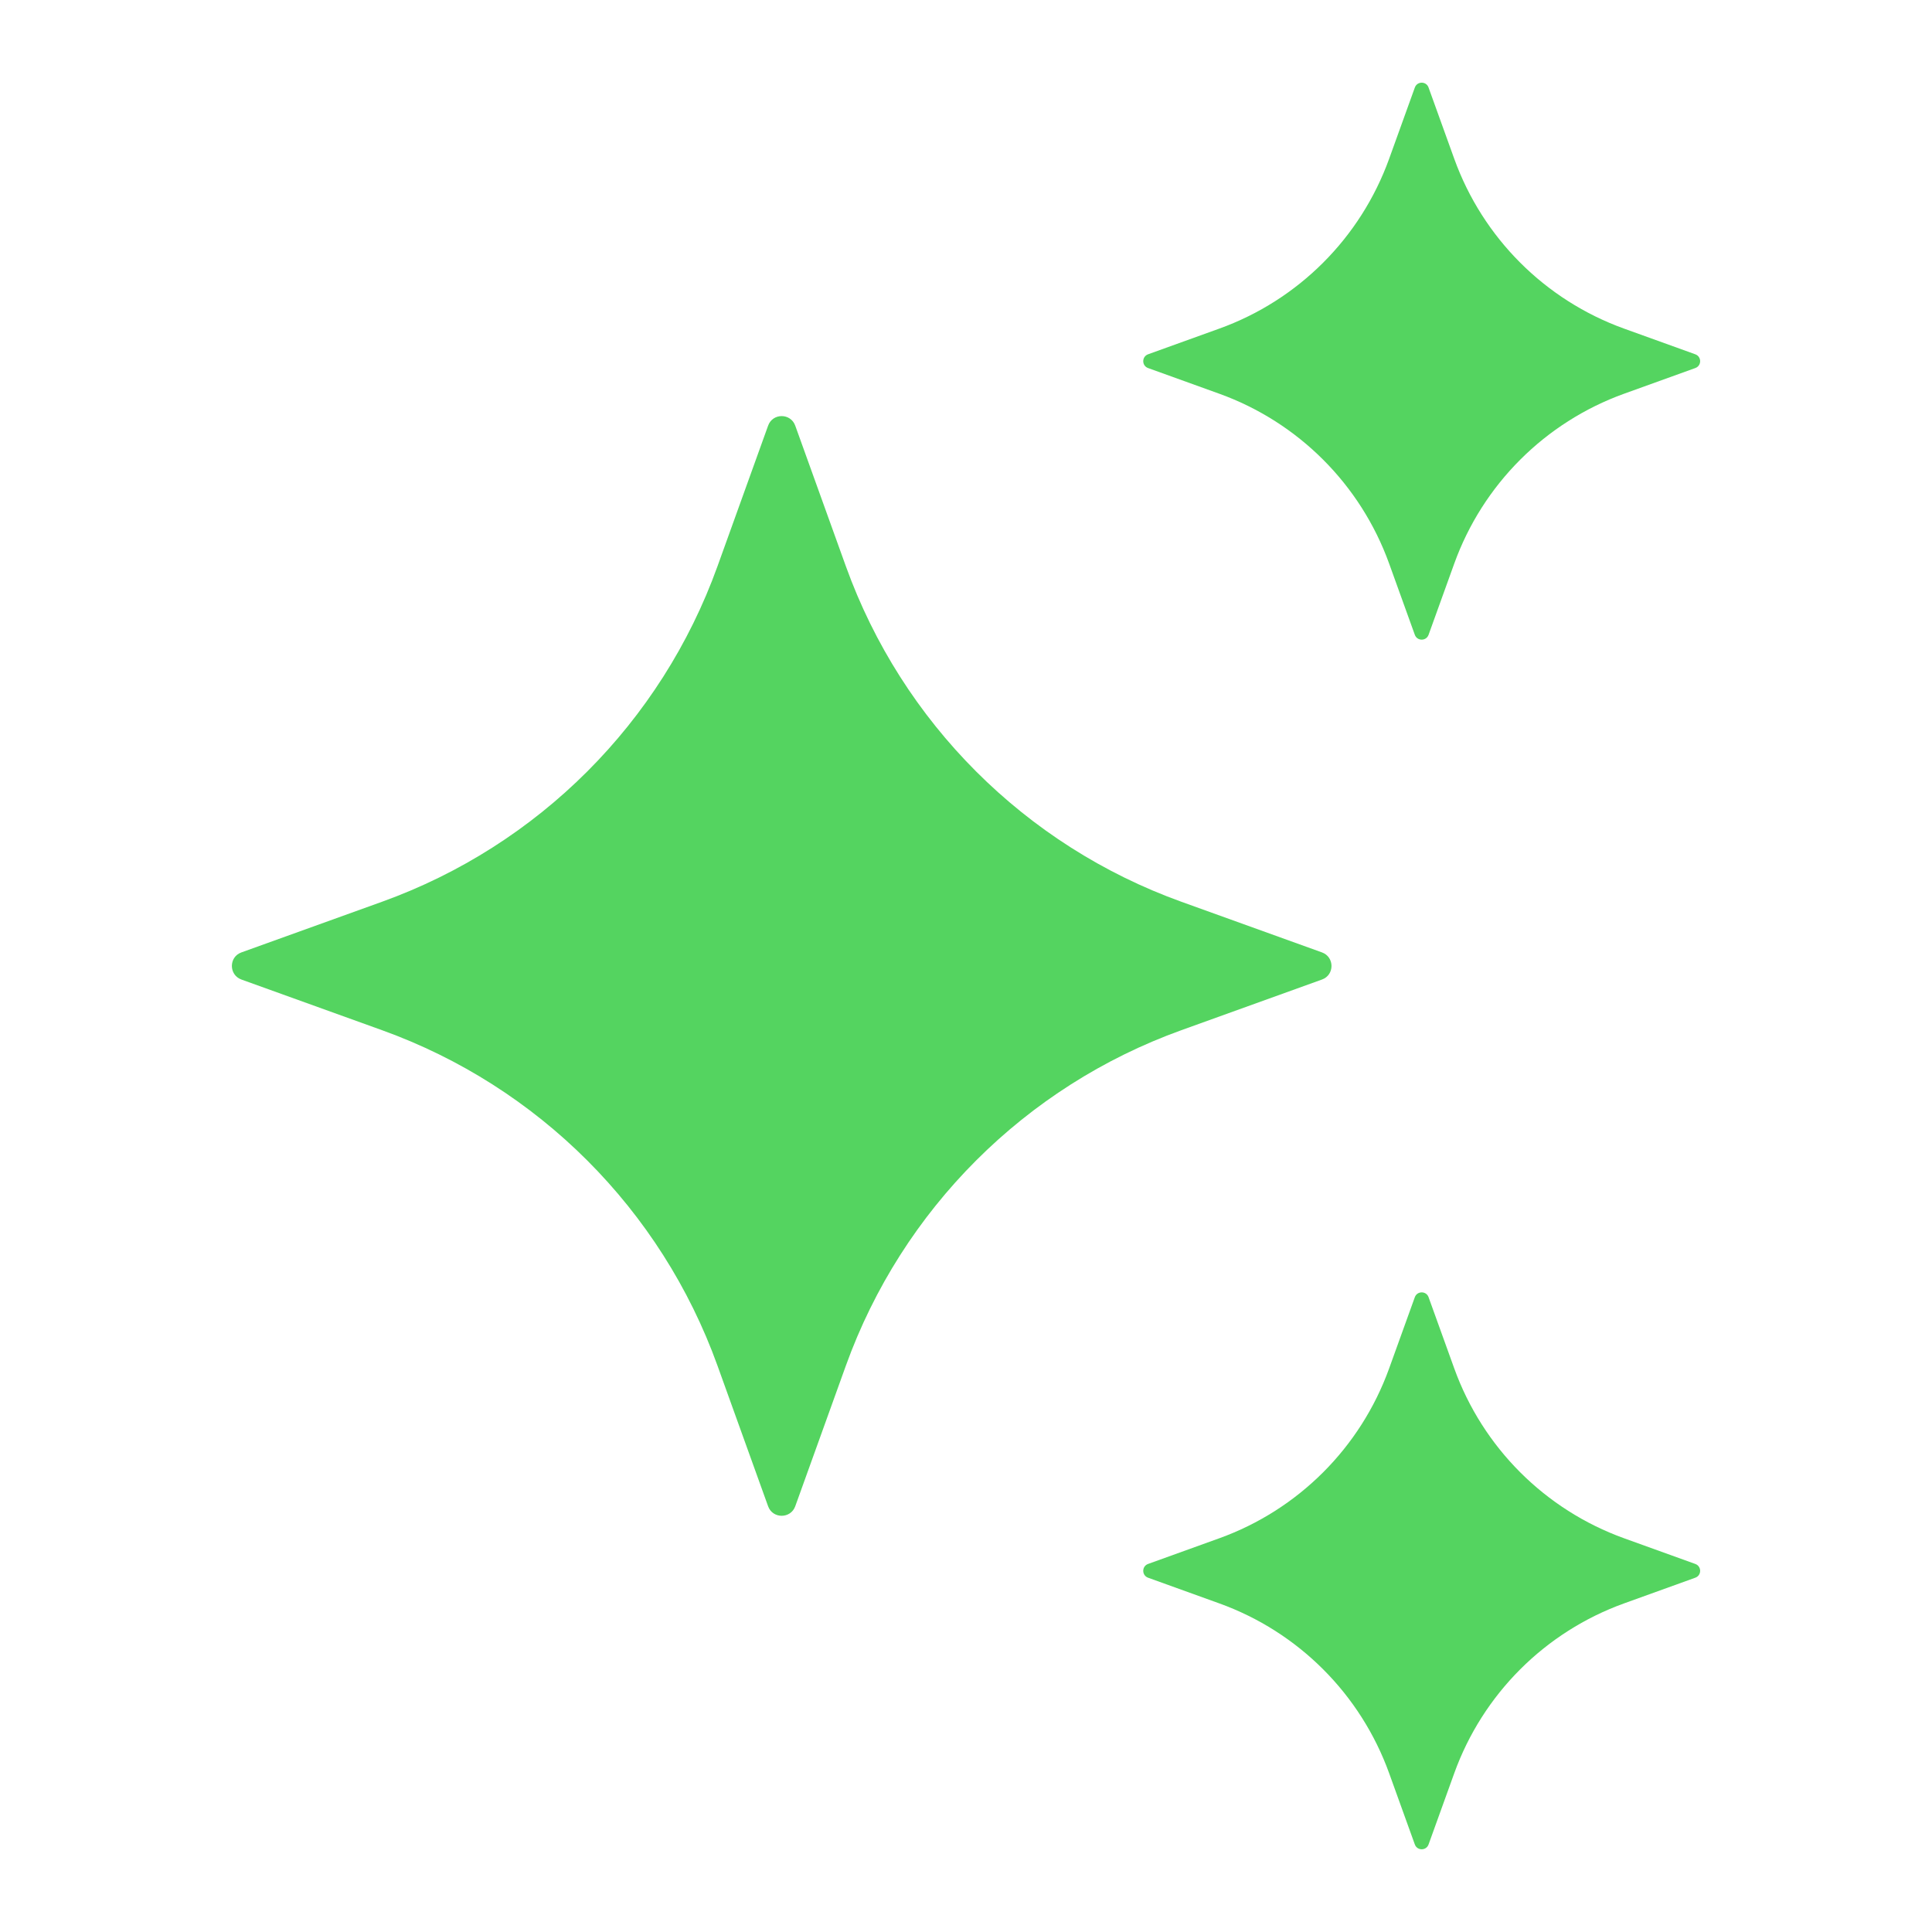
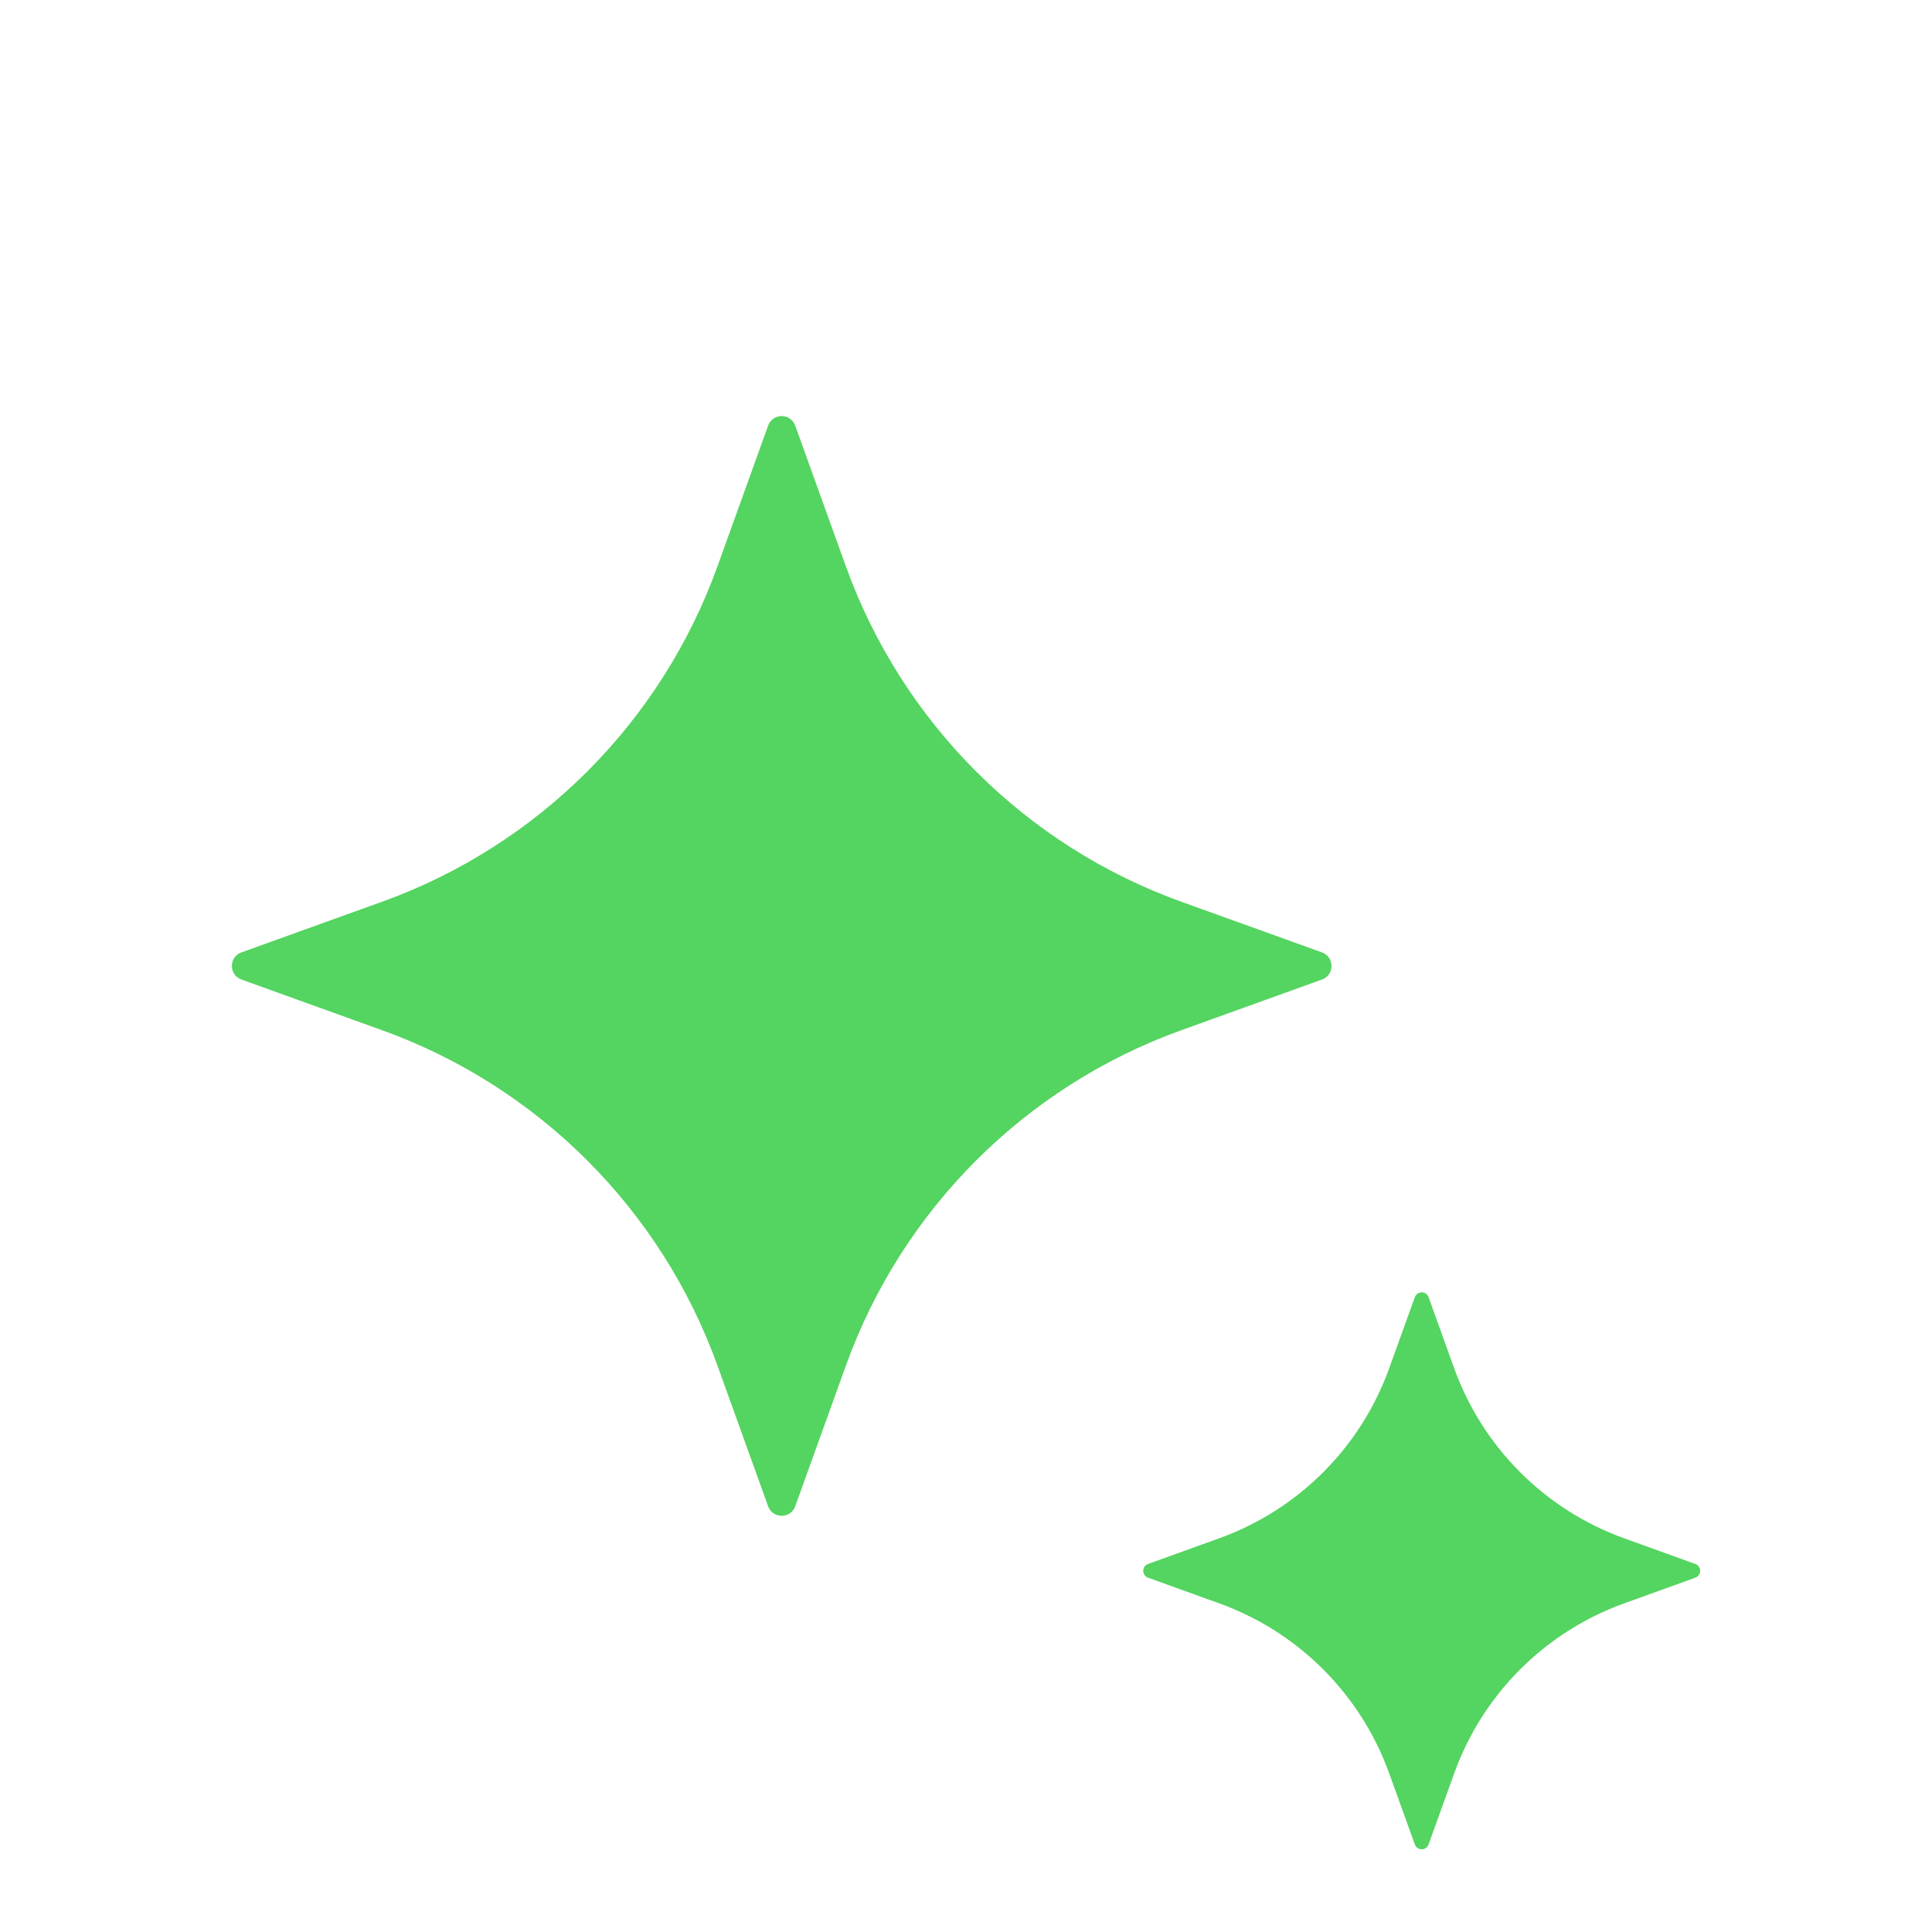
<svg xmlns="http://www.w3.org/2000/svg" width="68" height="68" viewBox="0 0 68 68" fill="none">
  <rect x="0" y="0" width="68" height="68" fill="#333333" stroke="none" />
  <g clip-path="url(#clip0_655_39)">
    <rect width="68" height="68" fill="white" />
    <path d="M27.99 14.982L29.773 19.934C31.754 25.43 36.082 29.758 41.578 31.738L46.53 33.522C46.976 33.684 46.976 34.316 46.53 34.476L41.578 36.26C36.082 38.24 31.754 42.568 29.773 48.064L27.99 53.016C27.828 53.462 27.195 53.462 27.035 53.016L25.252 48.064C23.272 42.568 18.944 38.24 13.448 36.26L8.496 34.476C8.05 34.314 8.05 33.681 8.496 33.522L13.448 31.738C18.944 29.758 23.272 25.43 25.252 19.934L27.035 14.982C27.195 14.533 27.828 14.533 27.99 14.982Z" fill="#54D460" />
-     <path d="M50.281 3.082L51.185 5.589C52.188 8.371 54.38 10.563 57.162 11.566L59.669 12.47C59.896 12.553 59.896 12.872 59.669 12.954L57.162 13.858C54.38 14.862 52.188 17.054 51.185 19.836L50.281 22.343C50.199 22.57 49.879 22.57 49.797 22.343L48.893 19.836C47.889 17.054 45.698 14.862 42.915 13.858L40.408 12.954C40.182 12.872 40.182 12.553 40.408 12.47L42.915 11.566C45.698 10.563 47.889 8.371 48.893 5.589L49.797 3.082C49.879 2.853 50.201 2.853 50.281 3.082Z" fill="#54D460" />
    <path d="M50.281 45.657L51.185 48.164C52.188 50.947 54.38 53.138 57.162 54.142L59.669 55.046C59.896 55.128 59.896 55.448 59.669 55.53L57.162 56.434C54.38 57.437 52.188 59.629 51.185 62.411L50.281 64.918C50.199 65.145 49.879 65.145 49.797 64.918L48.893 62.411C47.889 59.629 45.698 57.437 42.915 56.434L40.408 55.53C40.182 55.448 40.182 55.128 40.408 55.046L42.915 54.142C45.698 53.138 47.889 50.947 48.893 48.164L49.797 45.657C49.879 45.431 50.201 45.431 50.281 45.657Z" fill="#54D460" />
  </g>
  <defs>
    <clipPath id="clip0_655_39">
      <rect width="68" height="68" fill="white" />
    </clipPath>
  </defs>
</svg>